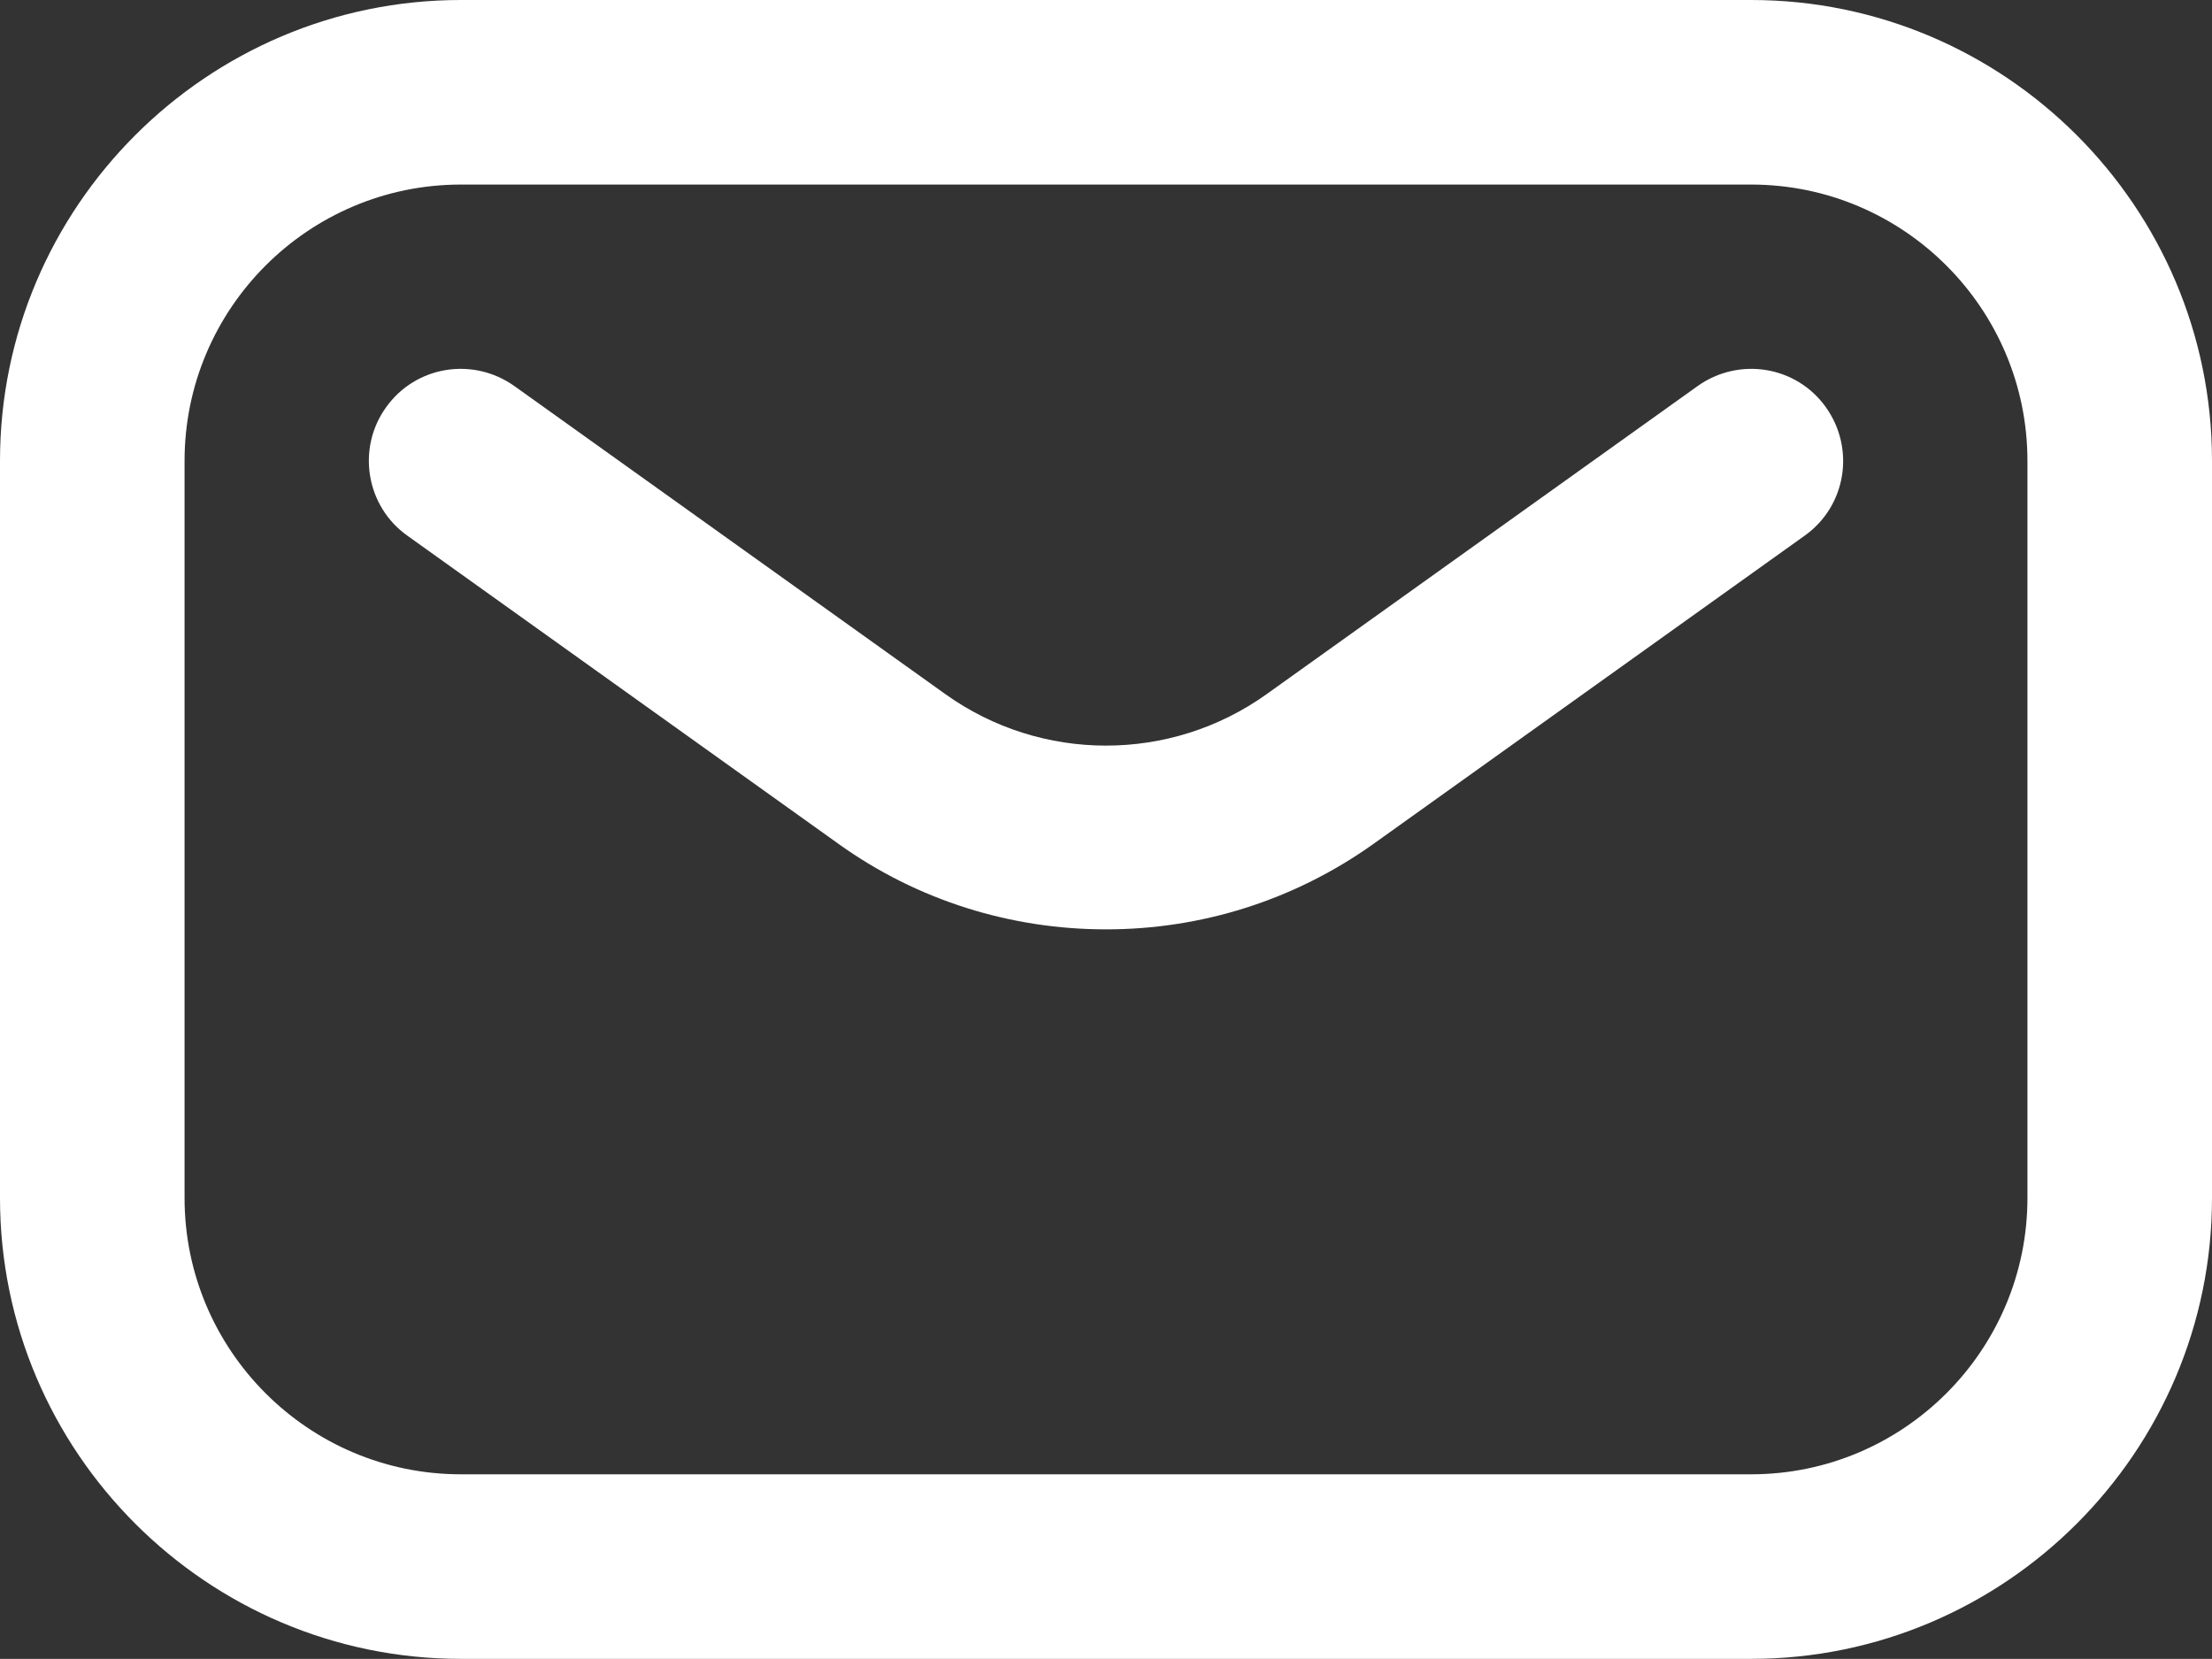
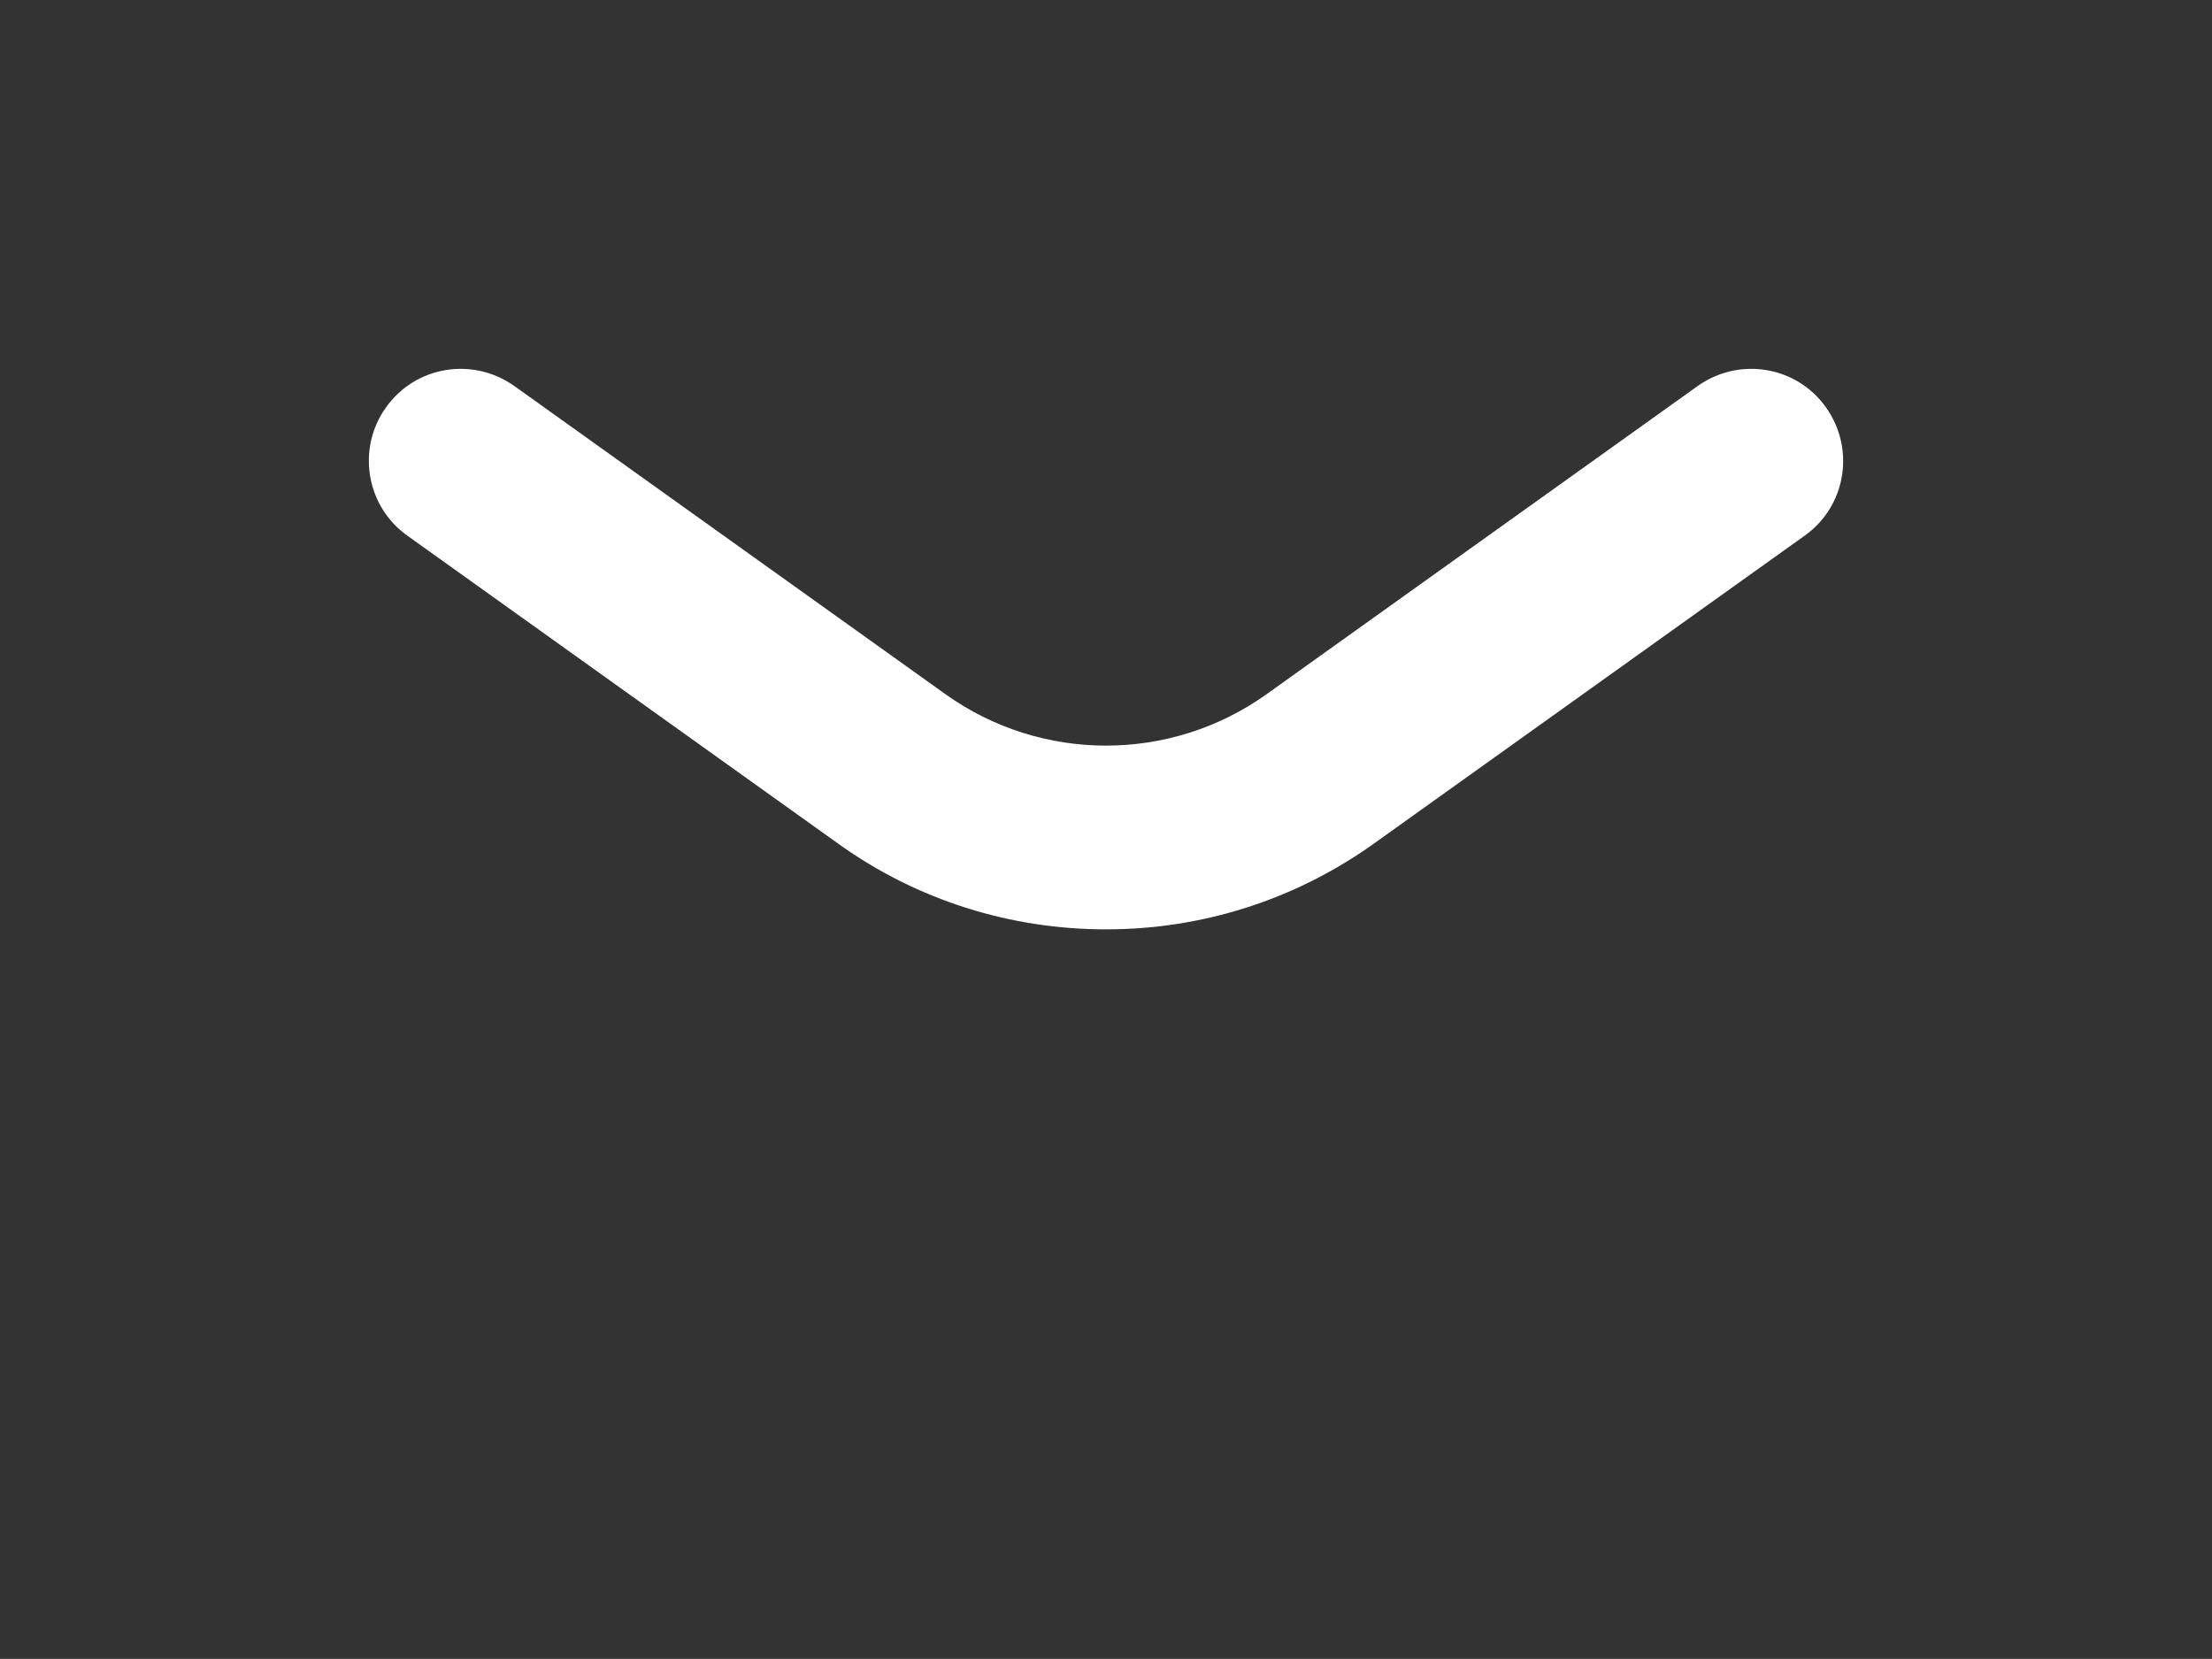
<svg xmlns="http://www.w3.org/2000/svg" id="Layer_2" viewBox="0 0 40.51 30.38">
  <rect x="0" y="0" width="40.51" height="30.38" fill="#333333" stroke="none" />
  <defs>
    <style>.cls-1{fill:#fff;stroke-width:0px;}</style>
  </defs>
  <g id="Layer_1-2">
-     <path class="cls-1" d="m32.07,30.38H8.44c-4.65,0-8.44-3.79-8.44-8.44v-13.5C0,3.79,3.79,0,8.44,0h23.63c4.65,0,8.44,3.79,8.44,8.44v13.5c0,4.65-3.79,8.44-8.44,8.44ZM8.44,3.38c-2.79,0-5.06,2.27-5.06,5.06v13.5c0,2.79,2.27,5.06,5.06,5.06h23.63c2.79,0,5.06-2.27,5.06-5.06v-13.5c0-2.79-2.27-5.06-5.06-5.06H8.44Z" />
    <path class="cls-1" d="m20.25,17.02c-1.72,0-3.44-.52-4.9-1.57l-7.89-5.64c-.76-.54-.93-1.6-.39-2.35.54-.76,1.59-.93,2.35-.39l7.89,5.64c1.76,1.26,4.13,1.26,5.89,0l7.89-5.64c.76-.54,1.81-.37,2.35.39.54.76.37,1.81-.39,2.35l-7.89,5.64c-1.47,1.05-3.18,1.57-4.9,1.57Z" />
  </g>
</svg>